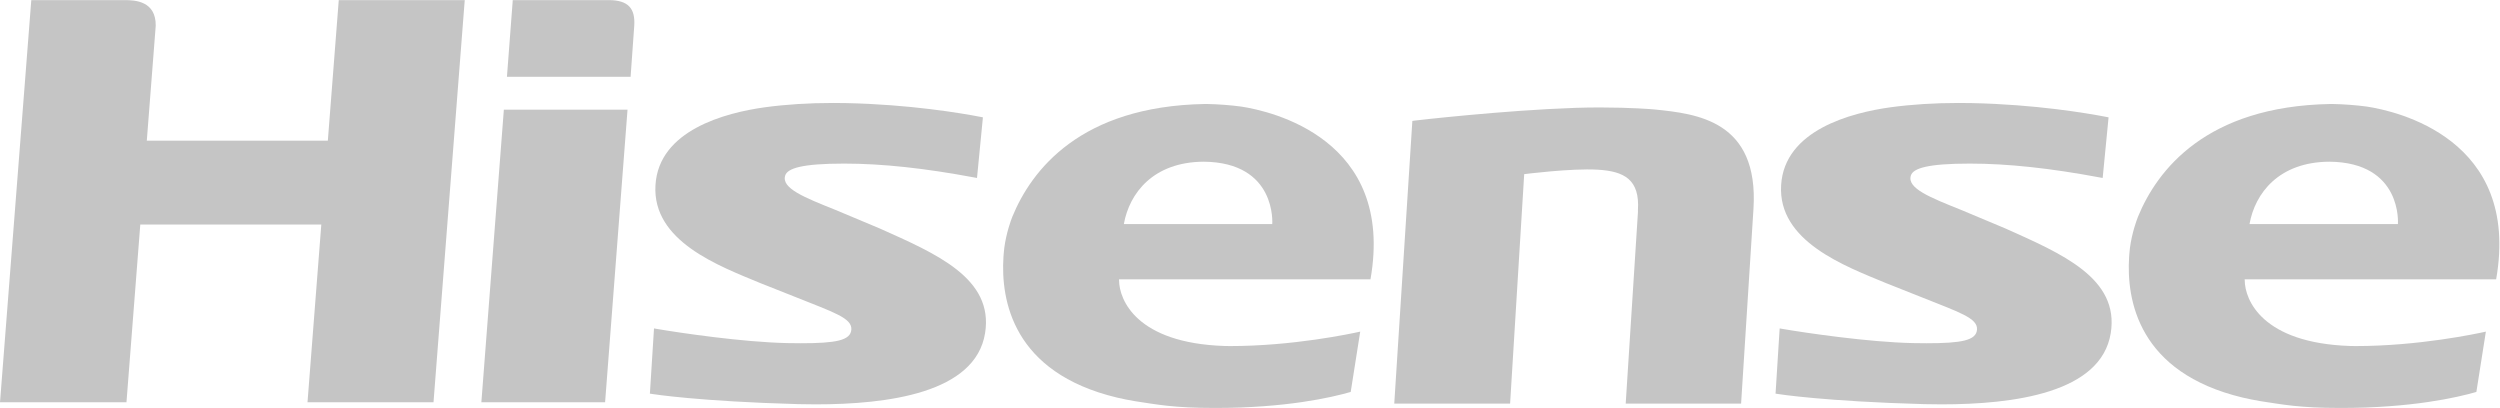
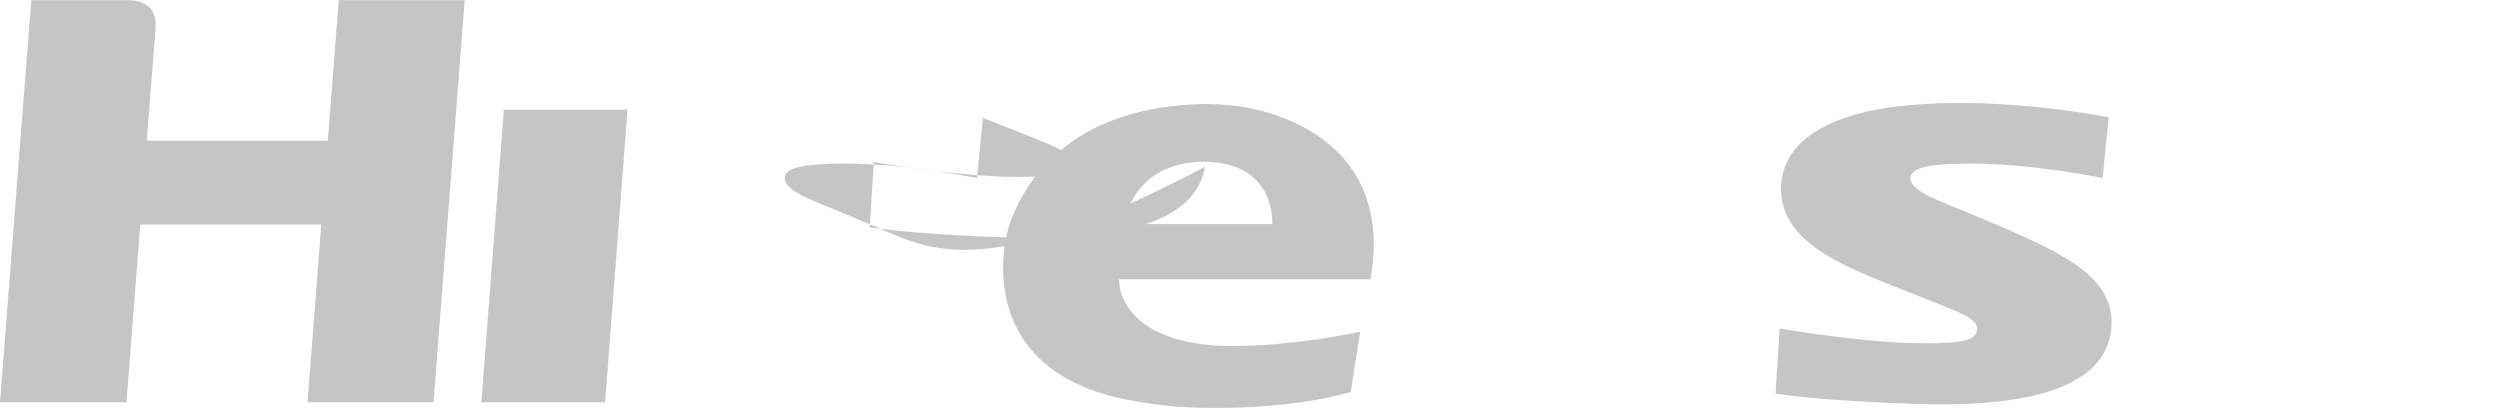
<svg xmlns="http://www.w3.org/2000/svg" version="1.1" id="svg2" width="497.438" height="81.173" viewBox="0 0 497.438 81.173">
  <defs id="defs6">
    <clipPath clipPathUnits="userSpaceOnUse" id="clipPath16">
      <path d="M 0,63.667 H 376 V 0 H 0 Z" id="path14" />
    </clipPath>
  </defs>
  <g id="g8" transform="matrix(1.333,0,0,-1.333,-2.122,82.822)">
    <g id="g10">
      <g id="g12" clip-path="url(#clipPath16)">
        <g id="g18" transform="translate(246.089,30.513)">
-           <path d="m 0,0 -1.83,-28.628 h 17.225 l 1.847,29.077 c 0.824,13.209 -8.517,14.184 -14.697,14.825 -0.414,0.045 -3.697,0.306 -8.193,0.306 -1.165,0 -2.405,-0.016 -3.698,-0.06 -10.717,-0.364 -23.89,-1.881 -24.023,-1.906 l -0.307,-0.046 -2.701,-42.196 h 17.291 l 2.104,34.252 c 0,0 7.017,0.899 10.968,0.667 3.953,-0.23 6.315,-1.462 6.008,-6.056" style="fill:#c5c5c5;fill-opacity:1;fill-rule:nonzero;stroke:none" id="path20" />
-         </g>
+           </g>
        <g id="g22" transform="translate(52.528,62.116)">
          <path d="M 0,0 H -0.372 L -0.399,-0.373 -2,-20.98 h -27.023 l 1.332,17.152 C -27.648,-0.14 -30.771,0 -32.323,0 h -1.269 0.006 -12.307 -0.372 l -0.029,-0.373 -4.606,-59.224 -0.036,-0.433 h 0.436 18.067 0.375 l 0.03,0.373 2.033,26.155 h 27.02 l -2.026,-26.095 -0.036,-0.433 h 0.437 18.003 0.373 l 0.027,0.373 4.599,59.225 L 18.437,0 h -0.435 z" style="fill:#c5c5c5;fill-opacity:1;fill-rule:nonzero;stroke:none" id="path24" />
        </g>
        <g id="g26" transform="translate(77.172,45.765)">
          <path d="m 0,0 h -0.371 l -0.028,-0.373 -3.328,-43.306 h -0.037 0.438 17.666 0.375 0.027 L 18.057,-0.435 18.089,0 h -0.433 z" style="fill:#c5c5c5;fill-opacity:1;fill-rule:nonzero;stroke:none" id="path28" />
        </g>
        <g id="g30" transform="translate(92.434,62.116)">
-           <path d="m 0,0 h -13.934 -0.373 l -0.028,-0.432 -0.804,-10.586 -0.033,-0.435 h 0.436 17.65 0.375 l 0.024,0.377 c 0,0 0.449,6.15 0.519,7.248 C 3.994,-1.26 2.966,0 0,0" style="fill:#c5c5c5;fill-opacity:1;fill-rule:nonzero;stroke:none" id="path32" />
-         </g>
+           </g>
        <g id="g34" transform="translate(132.905,28.031)">
-           <path d="m 0,0 -6.604,2.769 c -4.622,1.855 -8.111,3.224 -7.503,5.132 0.342,1.071 2.463,1.781 8.798,1.781 5.706,0 12.055,-0.694 19.41,-2.07 l 0.421,-0.077 0.041,0.418 0.806,8.263 0.037,0.368 -0.373,0.073 c -2.859,0.553 -10.545,1.856 -20.039,2.055 -0.654,0.012 -1.305,0.02 -1.943,0.02 -3.647,0 -7.075,-0.219 -10.187,-0.644 -5.889,-0.815 -15.843,-3.405 -16.336,-11.62 -0.511,-8.413 9.548,-12.089 15.695,-14.642 l 5.095,-2.02 c 5.81,-2.328 8.566,-3.178 8.449,-4.897 -0.111,-1.633 -2.316,-2.043 -7.549,-2.043 -0.653,0 -1.337,0.009 -2.051,0.023 -6.609,0.141 -15.941,1.516 -19.427,2.115 l -0.43,0.075 -0.027,-0.43 -0.563,-8.936 -0.027,-0.367 0.376,-0.06 c 0.07,-0.014 7.006,-1.106 21.768,-1.51 0.872,-0.022 1.741,-0.033 2.605,-0.033 10.746,0 23.85,1.675 25.287,10.629 C 17.045,-7.426 8.413,-3.764 0,0" style="fill:#c5c5c5;fill-opacity:1;fill-rule:nonzero;stroke:none" id="path36" />
+           <path d="m 0,0 -6.604,2.769 c -4.622,1.855 -8.111,3.224 -7.503,5.132 0.342,1.071 2.463,1.781 8.798,1.781 5.706,0 12.055,-0.694 19.41,-2.07 l 0.421,-0.077 0.041,0.418 0.806,8.263 0.037,0.368 -0.373,0.073 l 5.095,-2.02 c 5.81,-2.328 8.566,-3.178 8.449,-4.897 -0.111,-1.633 -2.316,-2.043 -7.549,-2.043 -0.653,0 -1.337,0.009 -2.051,0.023 -6.609,0.141 -15.941,1.516 -19.427,2.115 l -0.43,0.075 -0.027,-0.43 -0.563,-8.936 -0.027,-0.367 0.376,-0.06 c 0.07,-0.014 7.006,-1.106 21.768,-1.51 0.872,-0.022 1.741,-0.033 2.605,-0.033 10.746,0 23.85,1.675 25.287,10.629 C 17.045,-7.426 8.413,-3.764 0,0" style="fill:#c5c5c5;fill-opacity:1;fill-rule:nonzero;stroke:none" id="path36" />
        </g>
        <g id="g38" transform="translate(169.347,28.684)">
          <path d="M 0,0 C 0.819,4.6 4.369,9.263 11.902,9.312 22.875,9.219 22.152,0 22.152,0 Z m 36.814,-8.252 c 3.703,21.033 -14.945,25.13 -19.315,25.794 -1.616,0.212 -3.349,0.352 -5.232,0.387 L 12.059,17.924 C -6.49,17.583 -13.782,8.066 -16.642,1.104 c -0.211,-0.529 -0.906,-2.413 -1.207,-4.669 -0.033,-0.295 -0.064,-0.593 -0.09,-0.91 -0.013,-0.143 -0.025,-0.285 -0.031,-0.426 -0.416,-6.442 1.369,-17.273 16.951,-20.998 0.856,-0.197 1.737,-0.381 2.68,-0.537 3.219,-0.481 5.721,-1.012 11.943,-1.012 10.576,0 17.364,1.555 20.259,2.391 0.306,1.949 0.933,5.935 1.42,9.004 -1.428,-0.319 -10.048,-2.156 -19.439,-2.156 -0.298,0 -0.578,0.011 -0.865,0.015 -13.074,0.447 -15.675,6.863 -15.694,9.805 0,0 -0.007,0.055 -0.014,0.137 z" style="fill:#c5c5c5;fill-opacity:1;fill-rule:nonzero;stroke:none" id="path40" />
        </g>
        <g id="g42" transform="translate(300.931,28.031)">
          <path d="m 0,0 -6.607,2.769 c -4.62,1.855 -8.108,3.224 -7.5,5.132 0.341,1.071 2.464,1.781 8.798,1.781 5.705,0 12.057,-0.694 19.409,-2.07 l 0.421,-0.077 0.043,0.418 0.805,8.263 0.035,0.368 -0.371,0.073 c -2.861,0.553 -10.545,1.856 -20.037,2.055 -0.656,0.012 -1.309,0.02 -1.945,0.02 -3.647,0 -7.074,-0.219 -10.186,-0.644 -5.892,-0.815 -15.844,-3.405 -16.338,-11.62 -0.511,-8.413 9.547,-12.089 15.696,-14.642 l 5.091,-2.02 c 5.813,-2.328 8.569,-3.178 8.452,-4.897 -0.11,-1.633 -2.317,-2.043 -7.547,-2.043 -0.653,0 -1.336,0.009 -2.051,0.023 -6.607,0.141 -15.943,1.516 -19.428,2.115 l -0.428,0.075 -0.031,-0.43 -0.562,-8.936 -0.026,-0.367 0.377,-0.06 c 0.067,-0.014 7.006,-1.106 21.768,-1.51 0.869,-0.022 1.74,-0.033 2.605,-0.033 10.746,0 23.848,1.675 25.286,10.629 C 17.045,-7.426 8.412,-3.764 0,0" style="fill:#c5c5c5;fill-opacity:1;fill-rule:nonzero;stroke:none" id="path44" />
        </g>
        <g id="g46" transform="translate(337.374,28.684)">
-           <path d="M 0,0 C 0.818,4.6 4.369,9.263 11.902,9.312 22.875,9.219 22.152,0 22.152,0 Z m 36.813,-8.252 c 3.703,21.033 -14.944,25.13 -19.315,25.794 -1.615,0.212 -3.348,0.352 -5.23,0.387 l -0.211,-0.005 c -18.547,-0.341 -25.84,-9.858 -28.7,-16.82 -0.212,-0.529 -0.906,-2.413 -1.207,-4.669 -0.035,-0.295 -0.064,-0.593 -0.091,-0.91 -0.012,-0.143 -0.024,-0.285 -0.03,-0.426 -0.416,-6.442 1.369,-17.273 16.951,-20.998 0.854,-0.197 1.739,-0.381 2.682,-0.537 3.217,-0.481 5.719,-1.012 11.94,-1.012 10.576,0 17.367,1.555 20.261,2.391 0.307,1.949 0.932,5.935 1.418,9.004 -1.427,-0.319 -10.047,-2.156 -19.437,-2.156 -0.299,0 -0.578,0.011 -0.867,0.015 -13.073,0.447 -15.672,6.863 -15.692,9.805 0,0 -0.008,0.055 -0.014,0.137 z" style="fill:#c5c5c5;fill-opacity:1;fill-rule:nonzero;stroke:none" id="path48" />
-         </g>
+           </g>
      </g>
    </g>
  </g>
</svg>